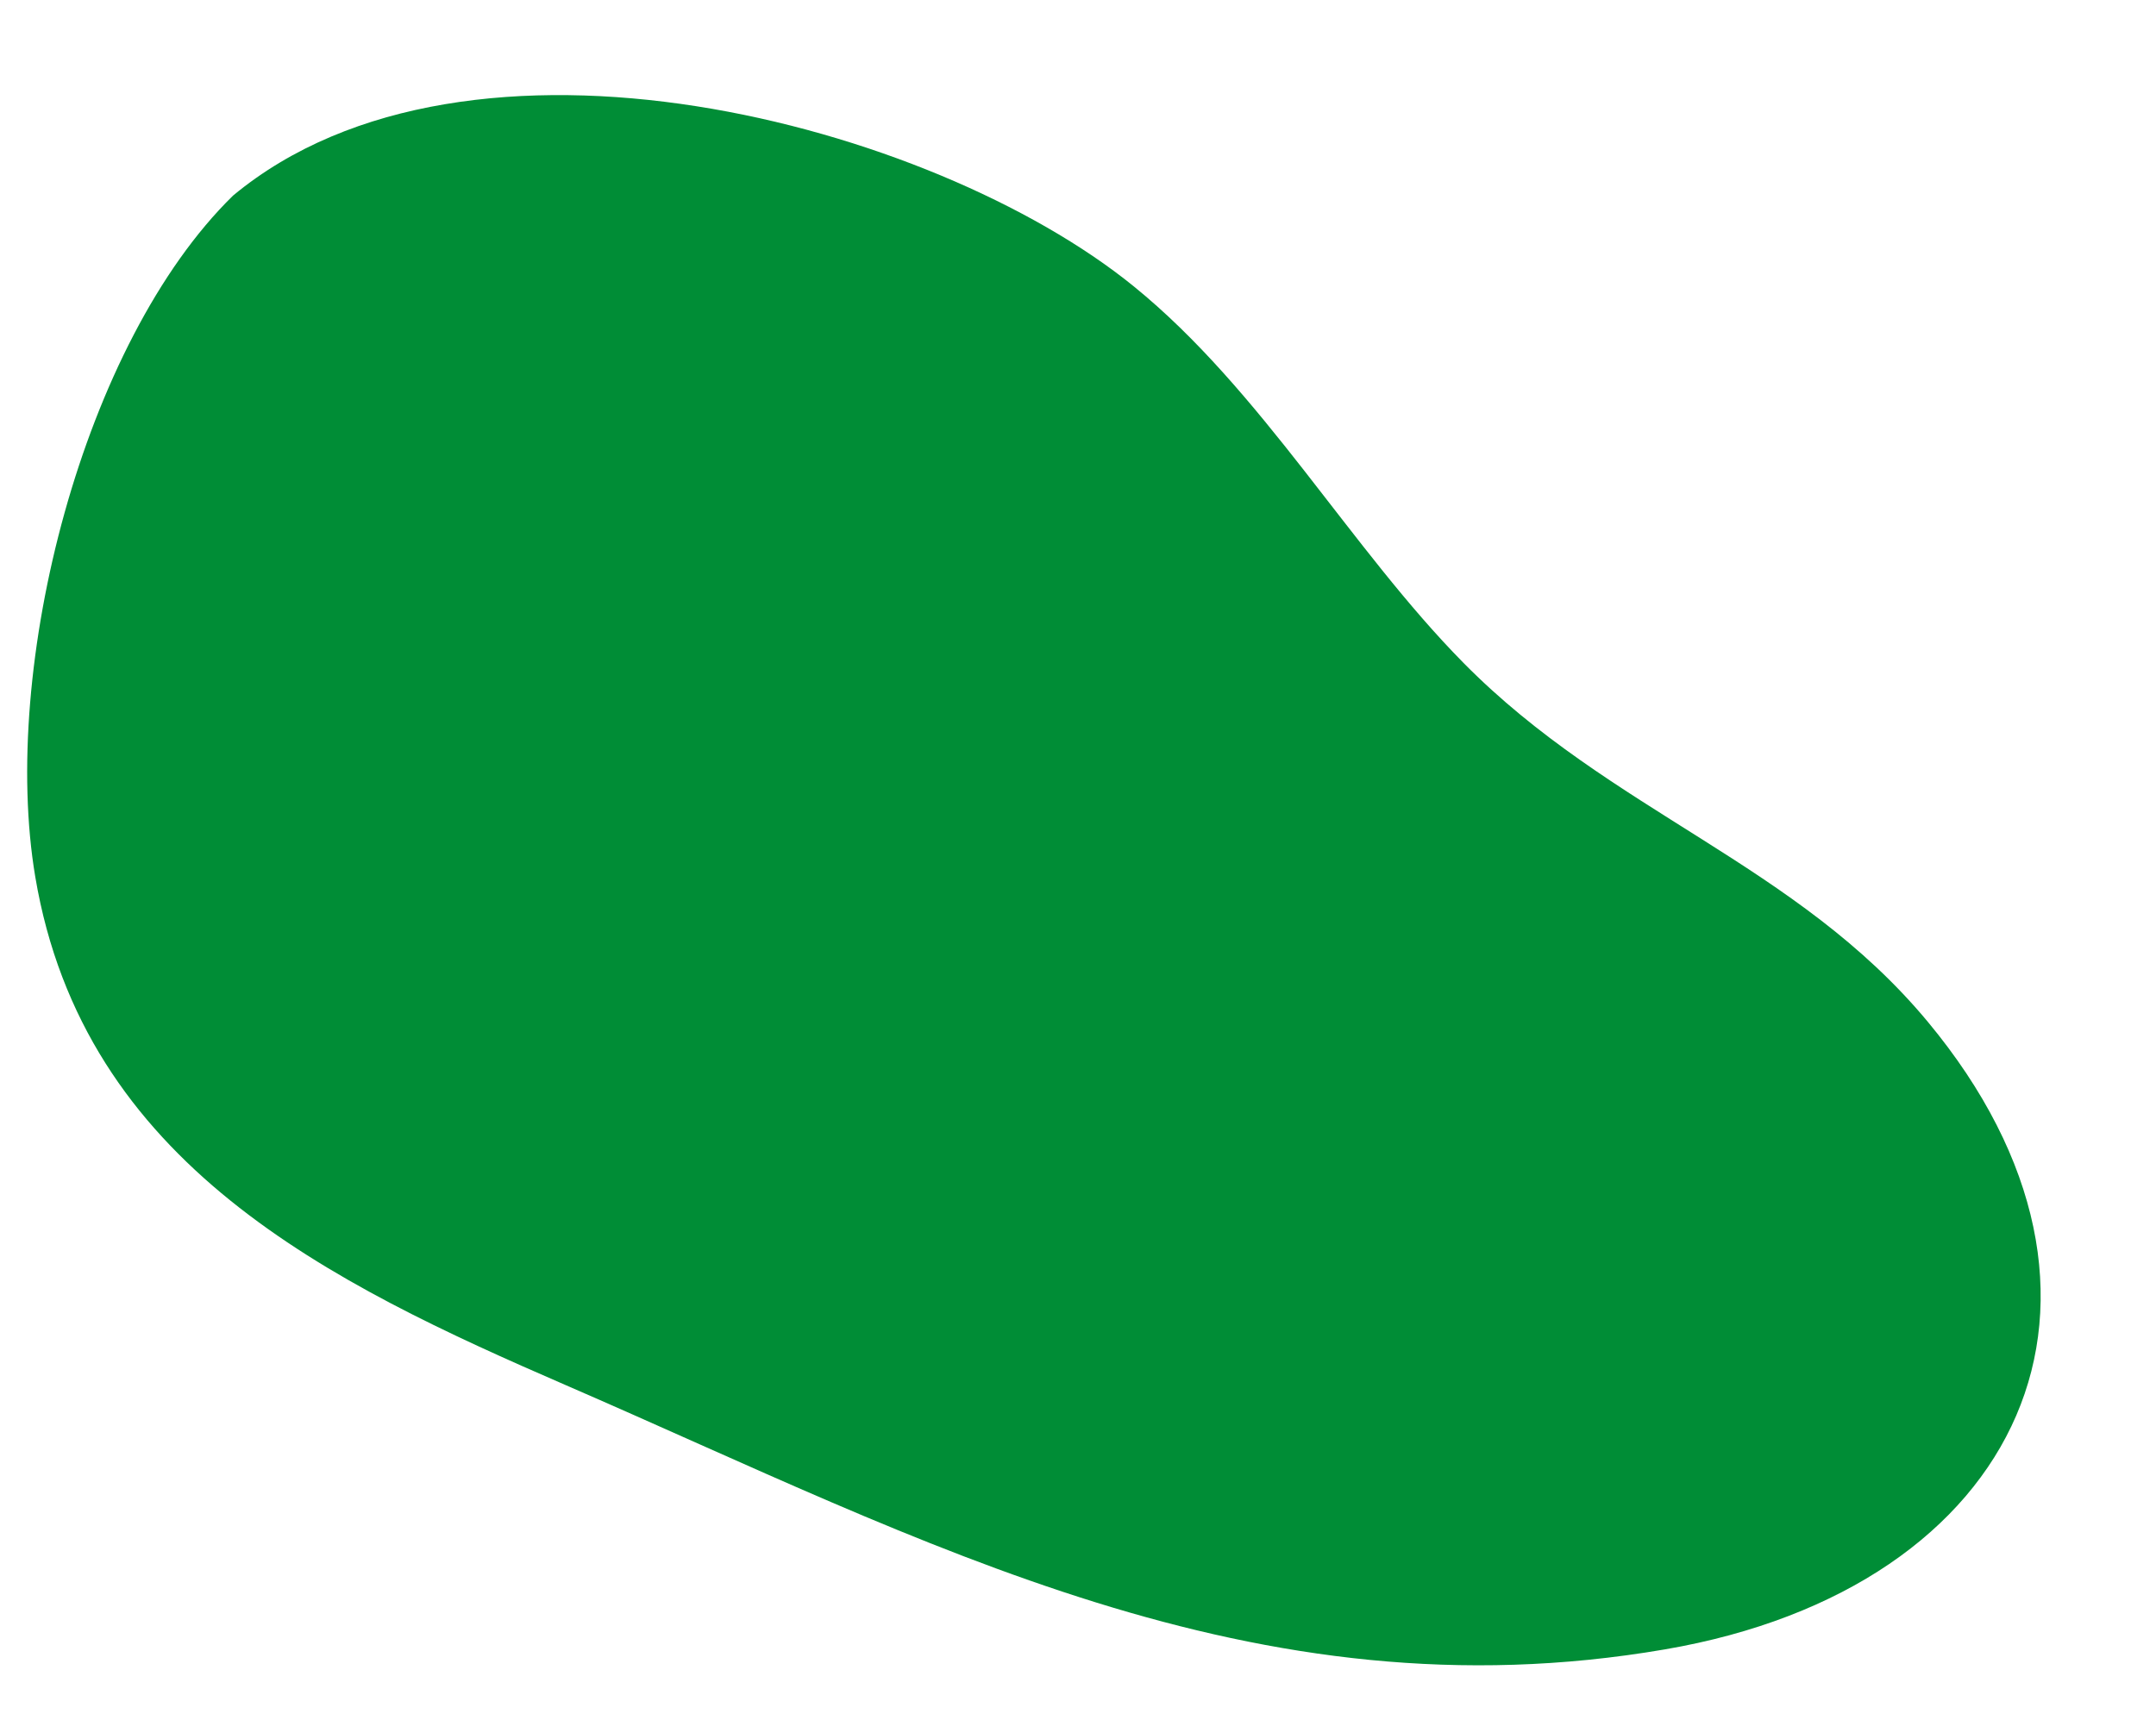
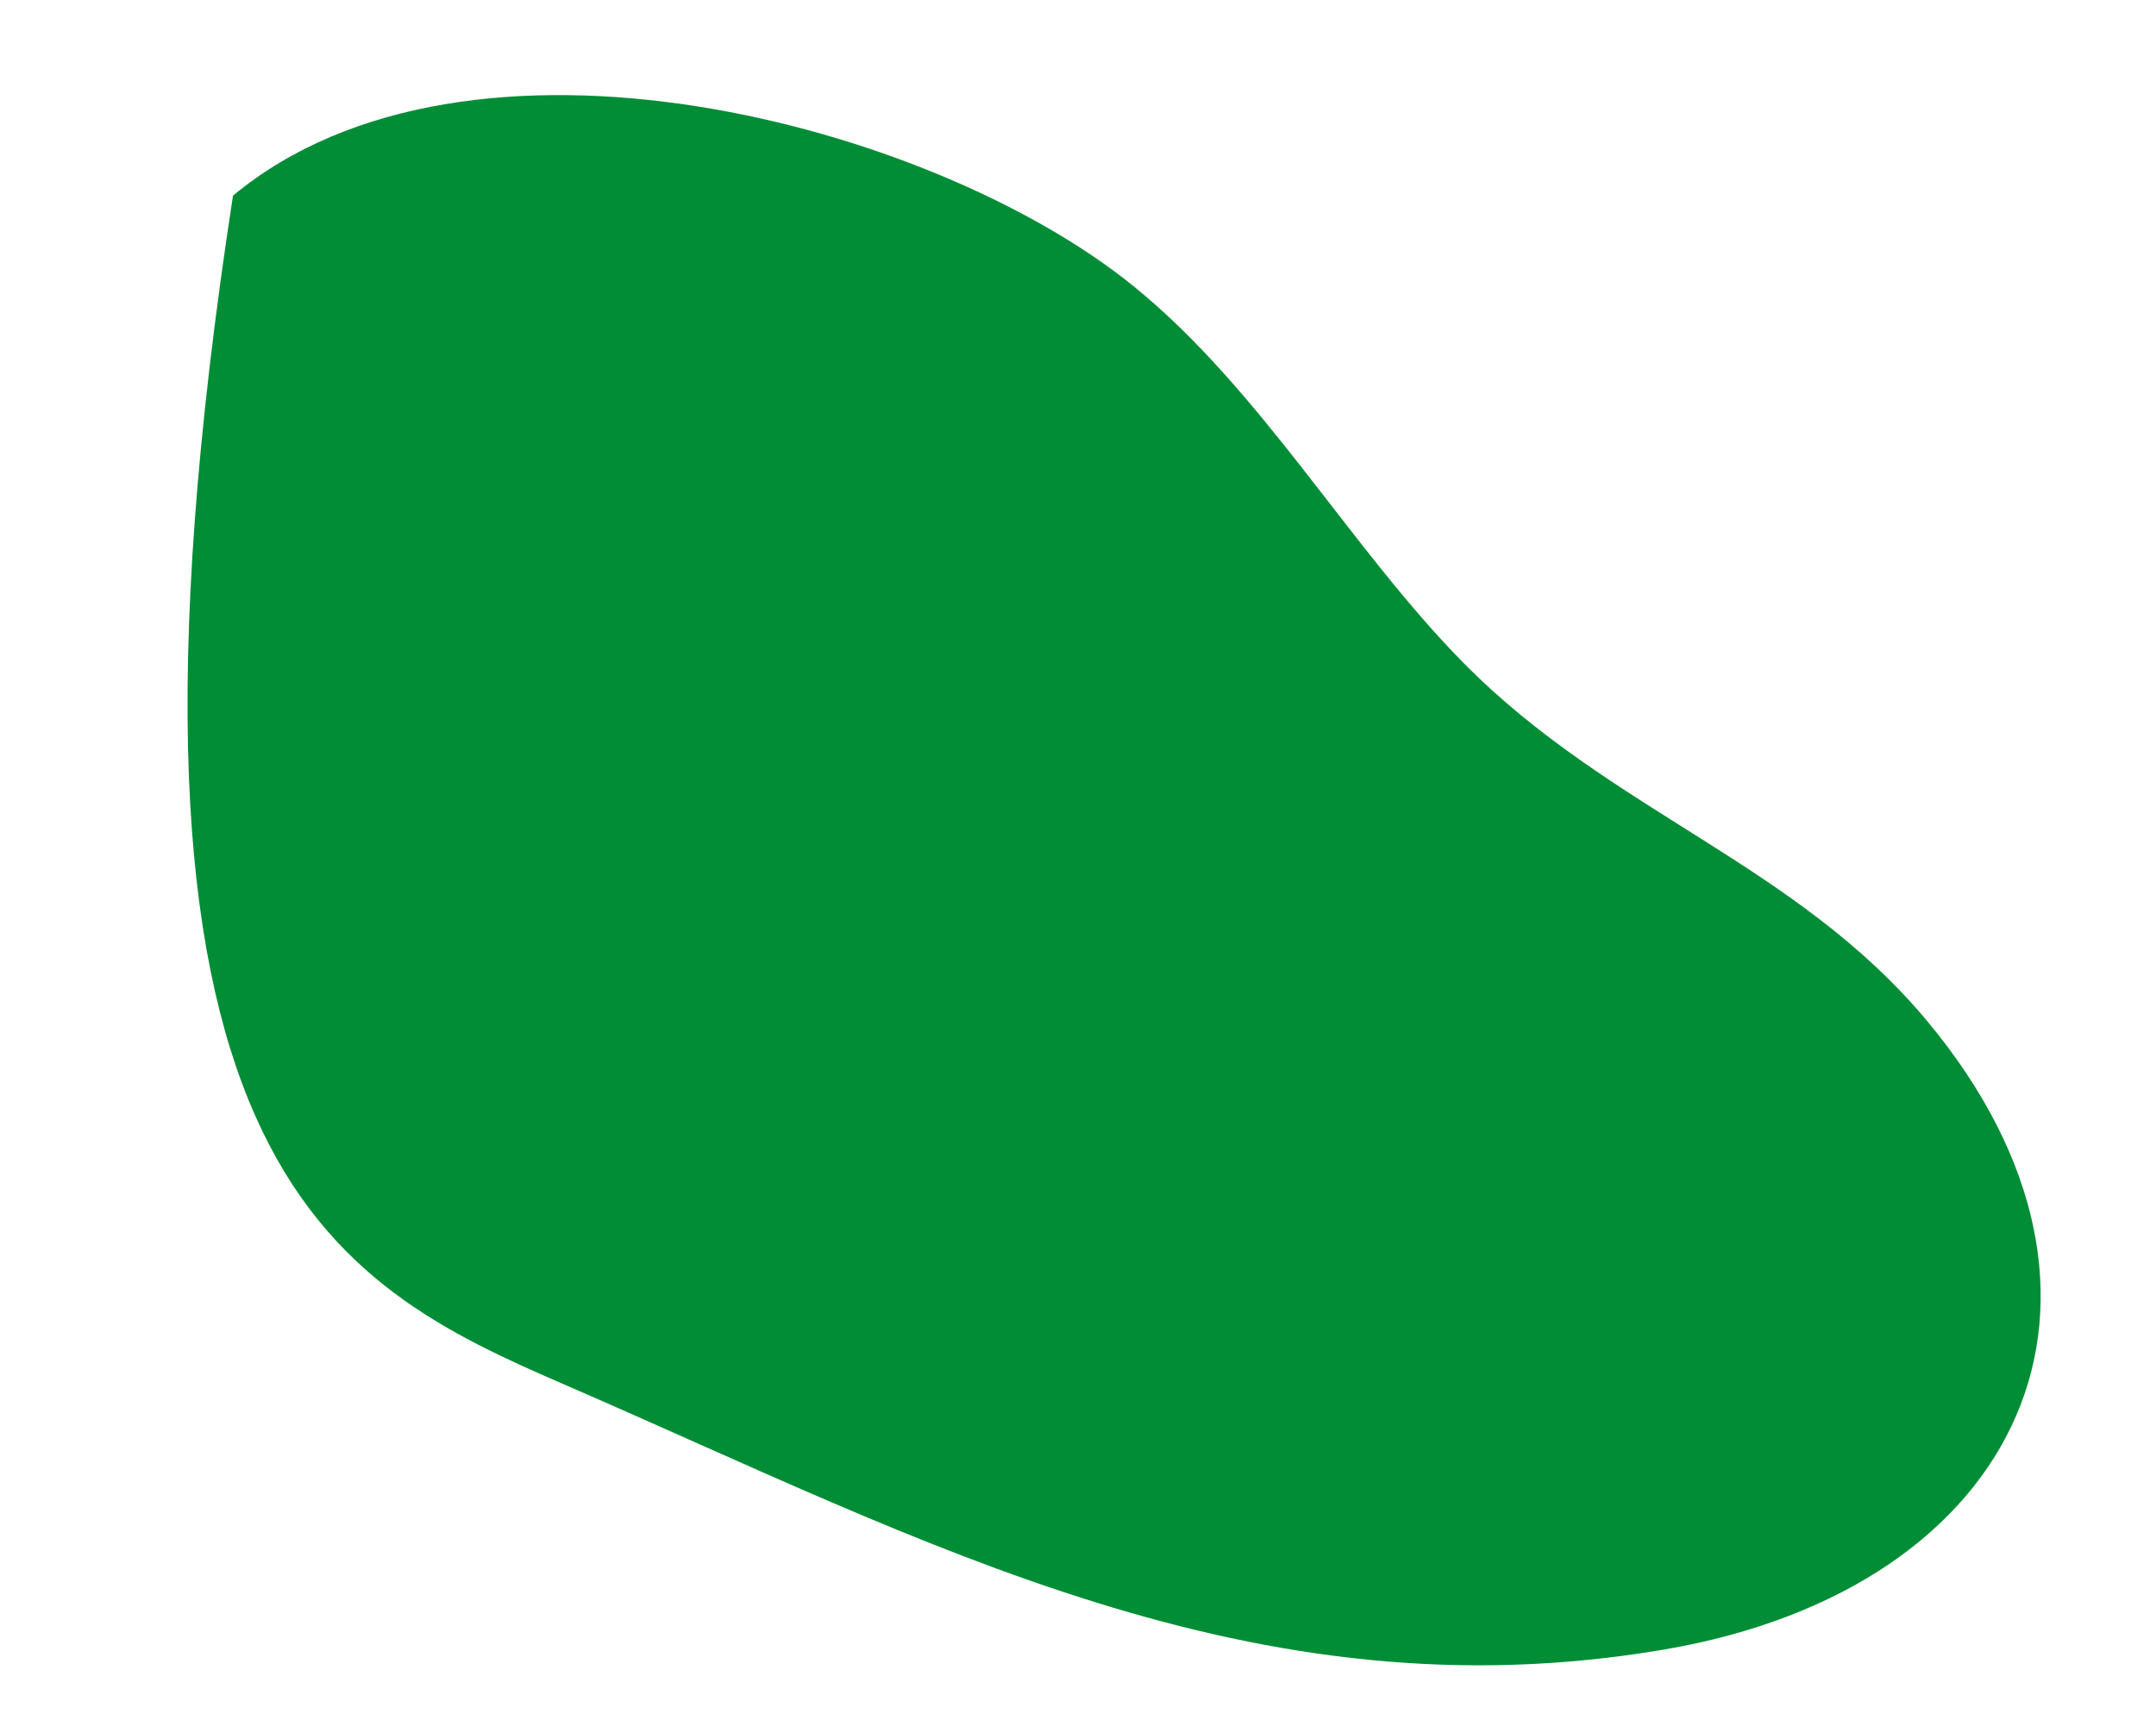
<svg xmlns="http://www.w3.org/2000/svg" fill="#000000" height="1538.2" preserveAspectRatio="xMidYMid meet" version="1" viewBox="-23.3 -84.1 1927.4 1538.2" width="1927.4" zoomAndPan="magnify">
  <g id="change1_1">
-     <path d="M 184.992 90.848 C 50.801 222.211 -23.344 512.508 8.223 699.941 C 51.539 957.148 271.801 1063.16 482.816 1154.676 C 804.449 1294.168 1096.406 1454.109 1465.121 1390.812 C 1785.348 1335.844 1904.047 1075.148 1700.094 829.613 C 1582.641 688.215 1416.891 642.277 1285.199 508.855 C 1183.898 406.219 1104.746 264.926 990.125 171.859 C 809.855 25.492 395.746 -84.137 184.992 90.848" fill="#008d36" />
+     <path d="M 184.992 90.848 C 51.539 957.148 271.801 1063.16 482.816 1154.676 C 804.449 1294.168 1096.406 1454.109 1465.121 1390.812 C 1785.348 1335.844 1904.047 1075.148 1700.094 829.613 C 1582.641 688.215 1416.891 642.277 1285.199 508.855 C 1183.898 406.219 1104.746 264.926 990.125 171.859 C 809.855 25.492 395.746 -84.137 184.992 90.848" fill="#008d36" />
  </g>
</svg>